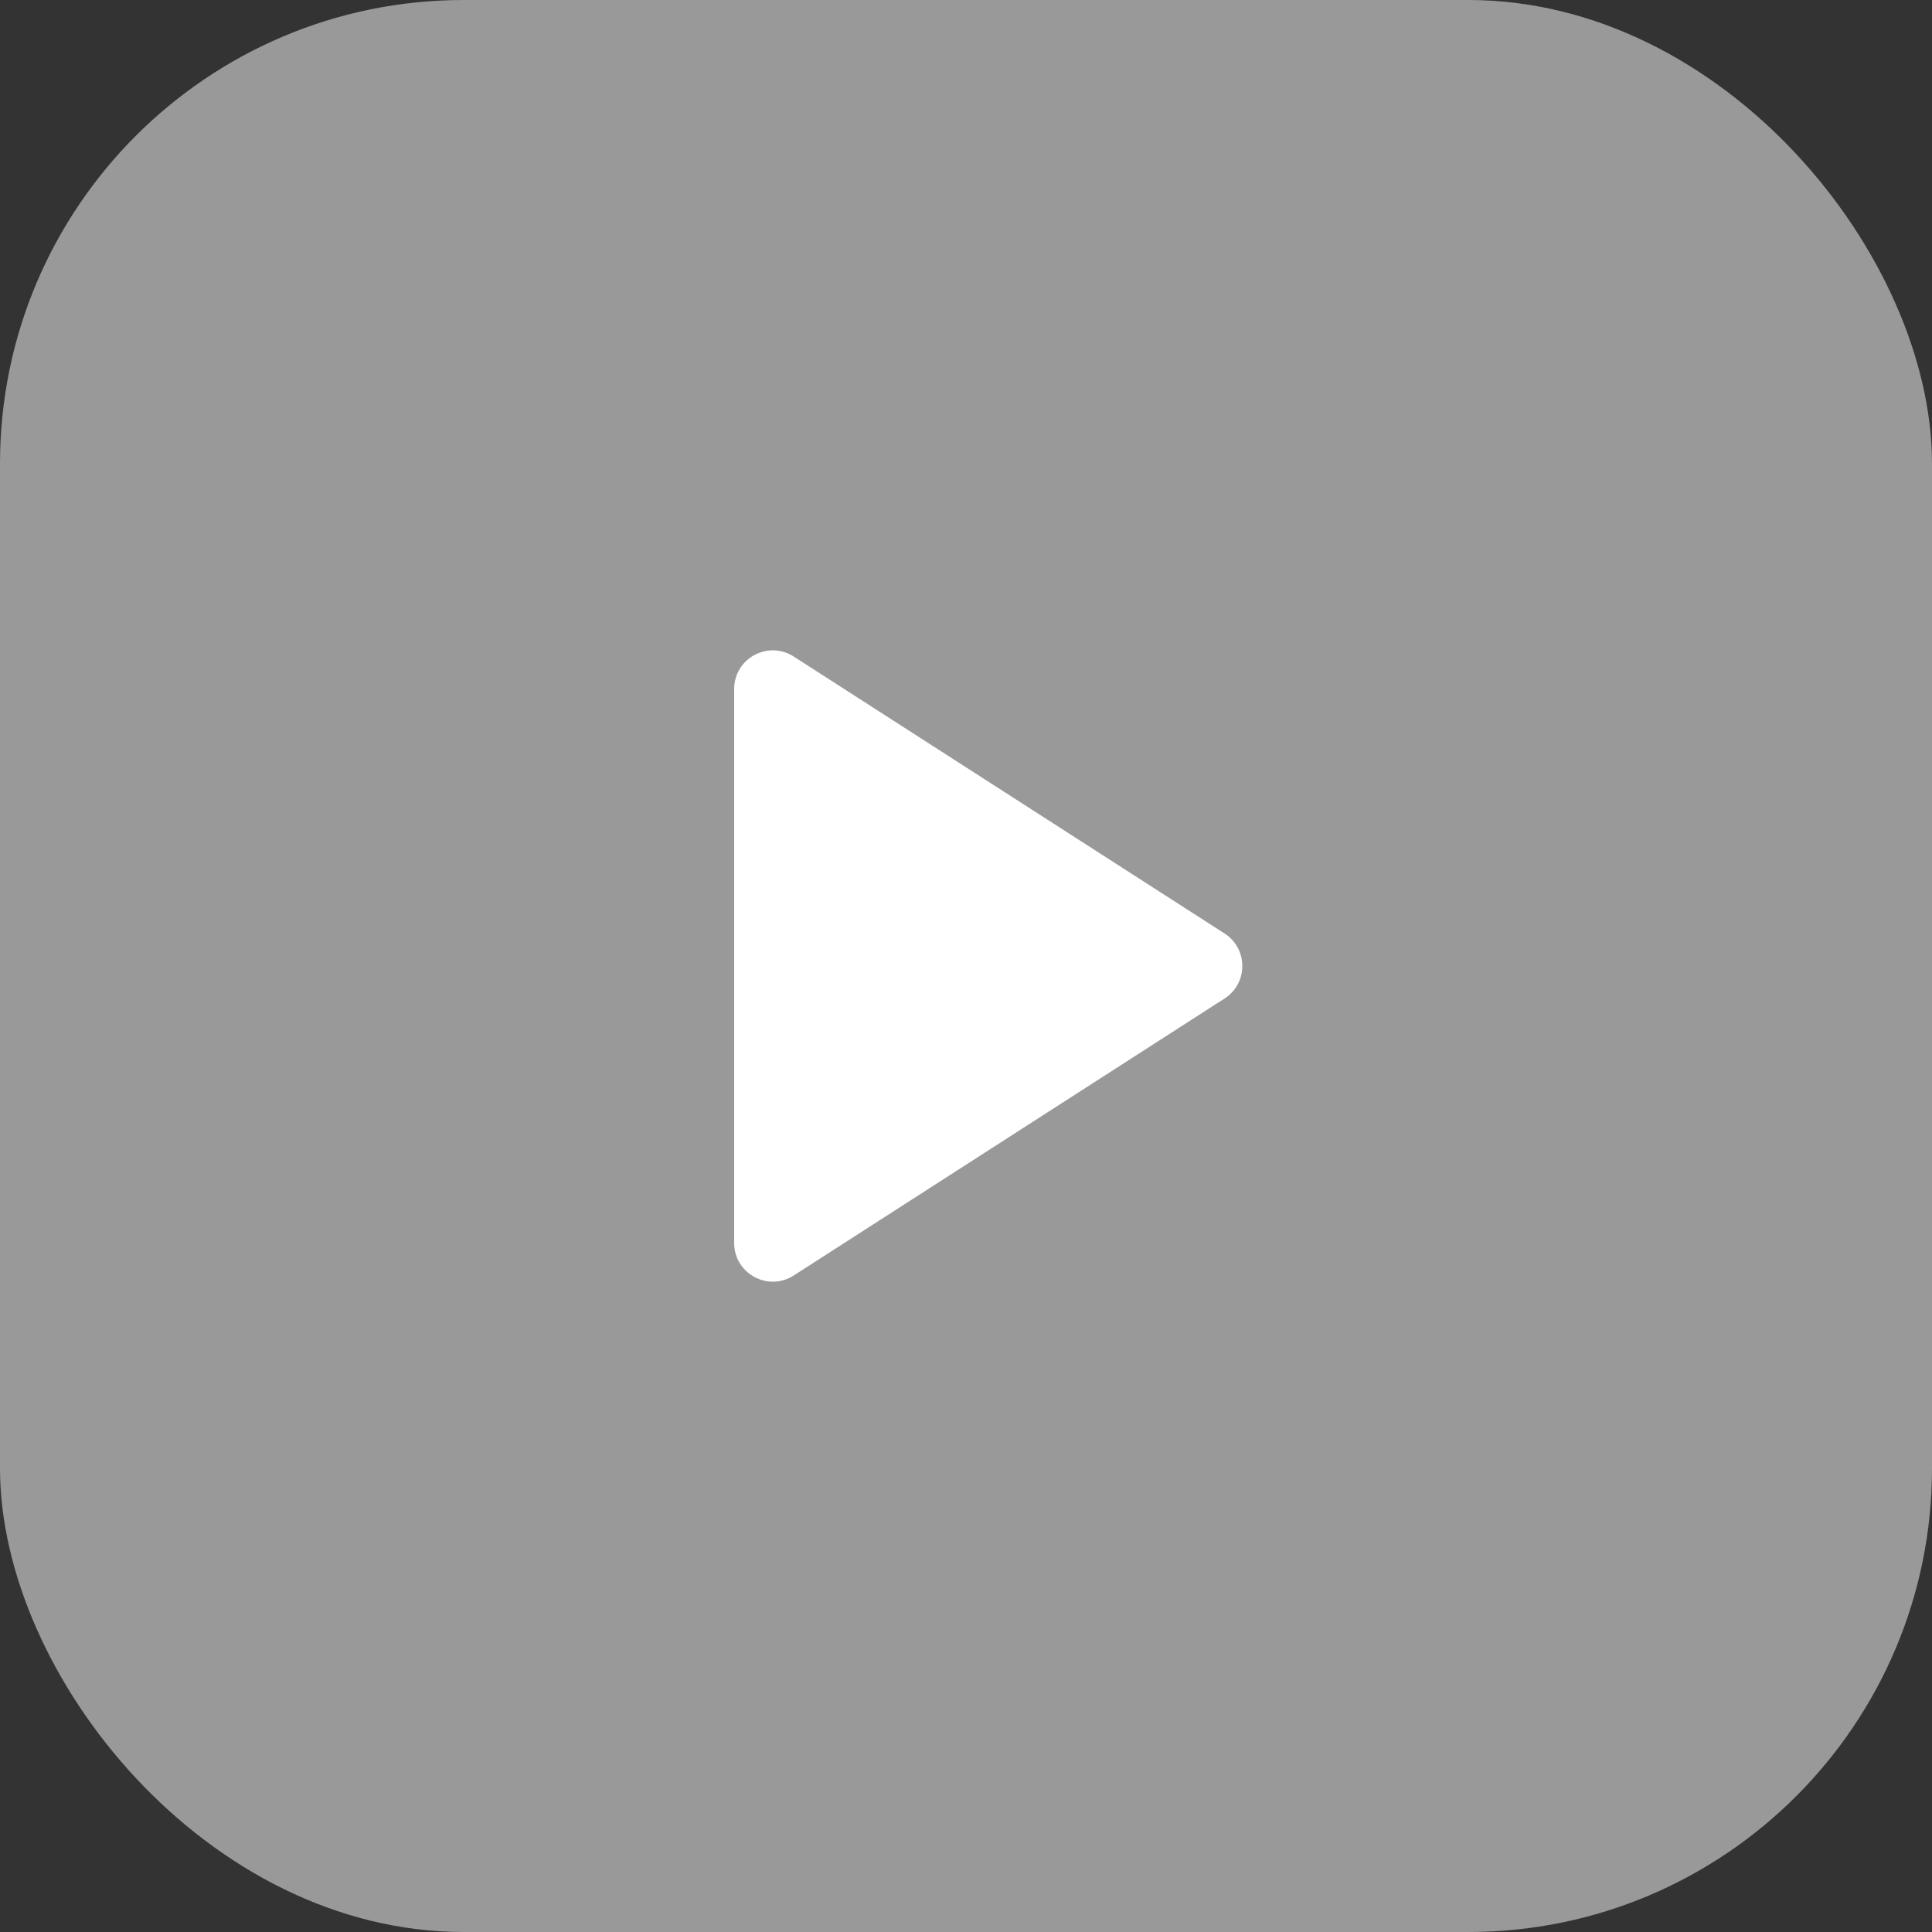
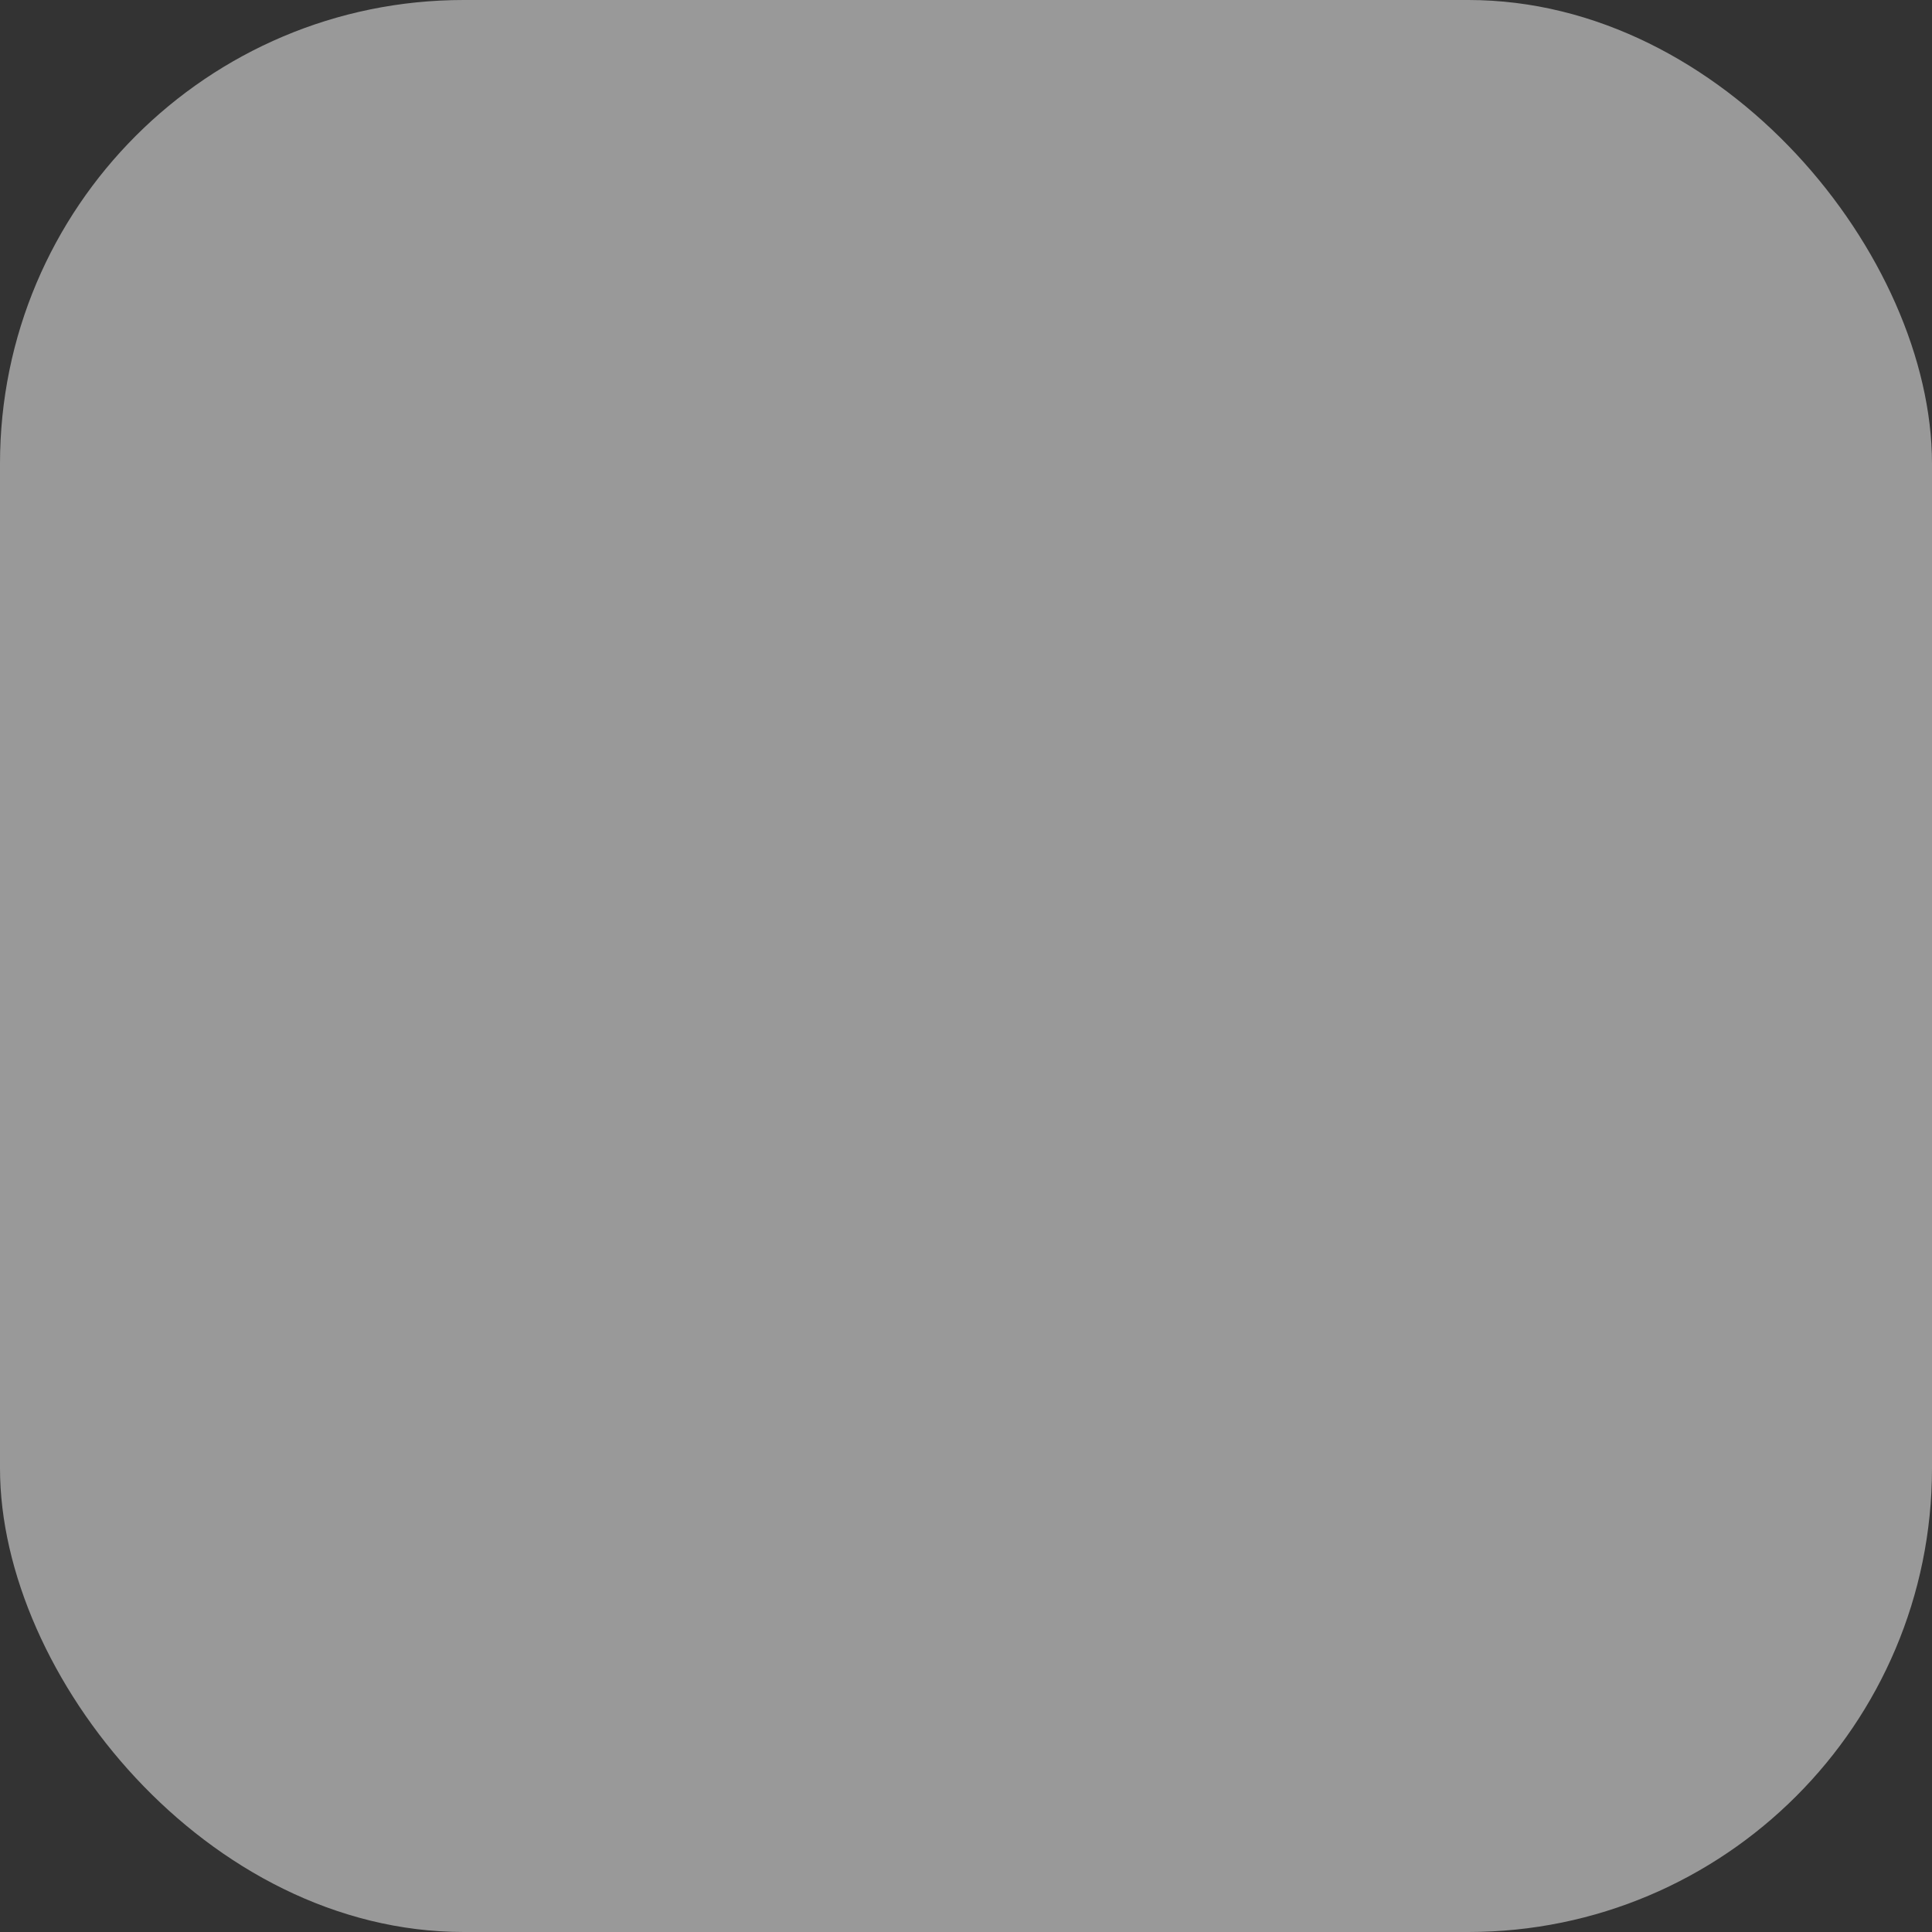
<svg xmlns="http://www.w3.org/2000/svg" width="50" height="50" viewBox="0 0 50 50" fill="none">
  <rect x="0" y="0" width="50" height="50" fill="#333333" stroke="none" />
  <rect width="50" height="50" rx="12" fill="white" fill-opacity="0.5" />
-   <path d="M19 17.832C19 17.041 19.875 16.563 20.541 16.991L31.692 24.159C32.304 24.552 32.304 25.448 31.692 25.841L20.541 33.01C19.875 33.437 19 32.959 19 32.168V17.832Z" fill="white" />
</svg>